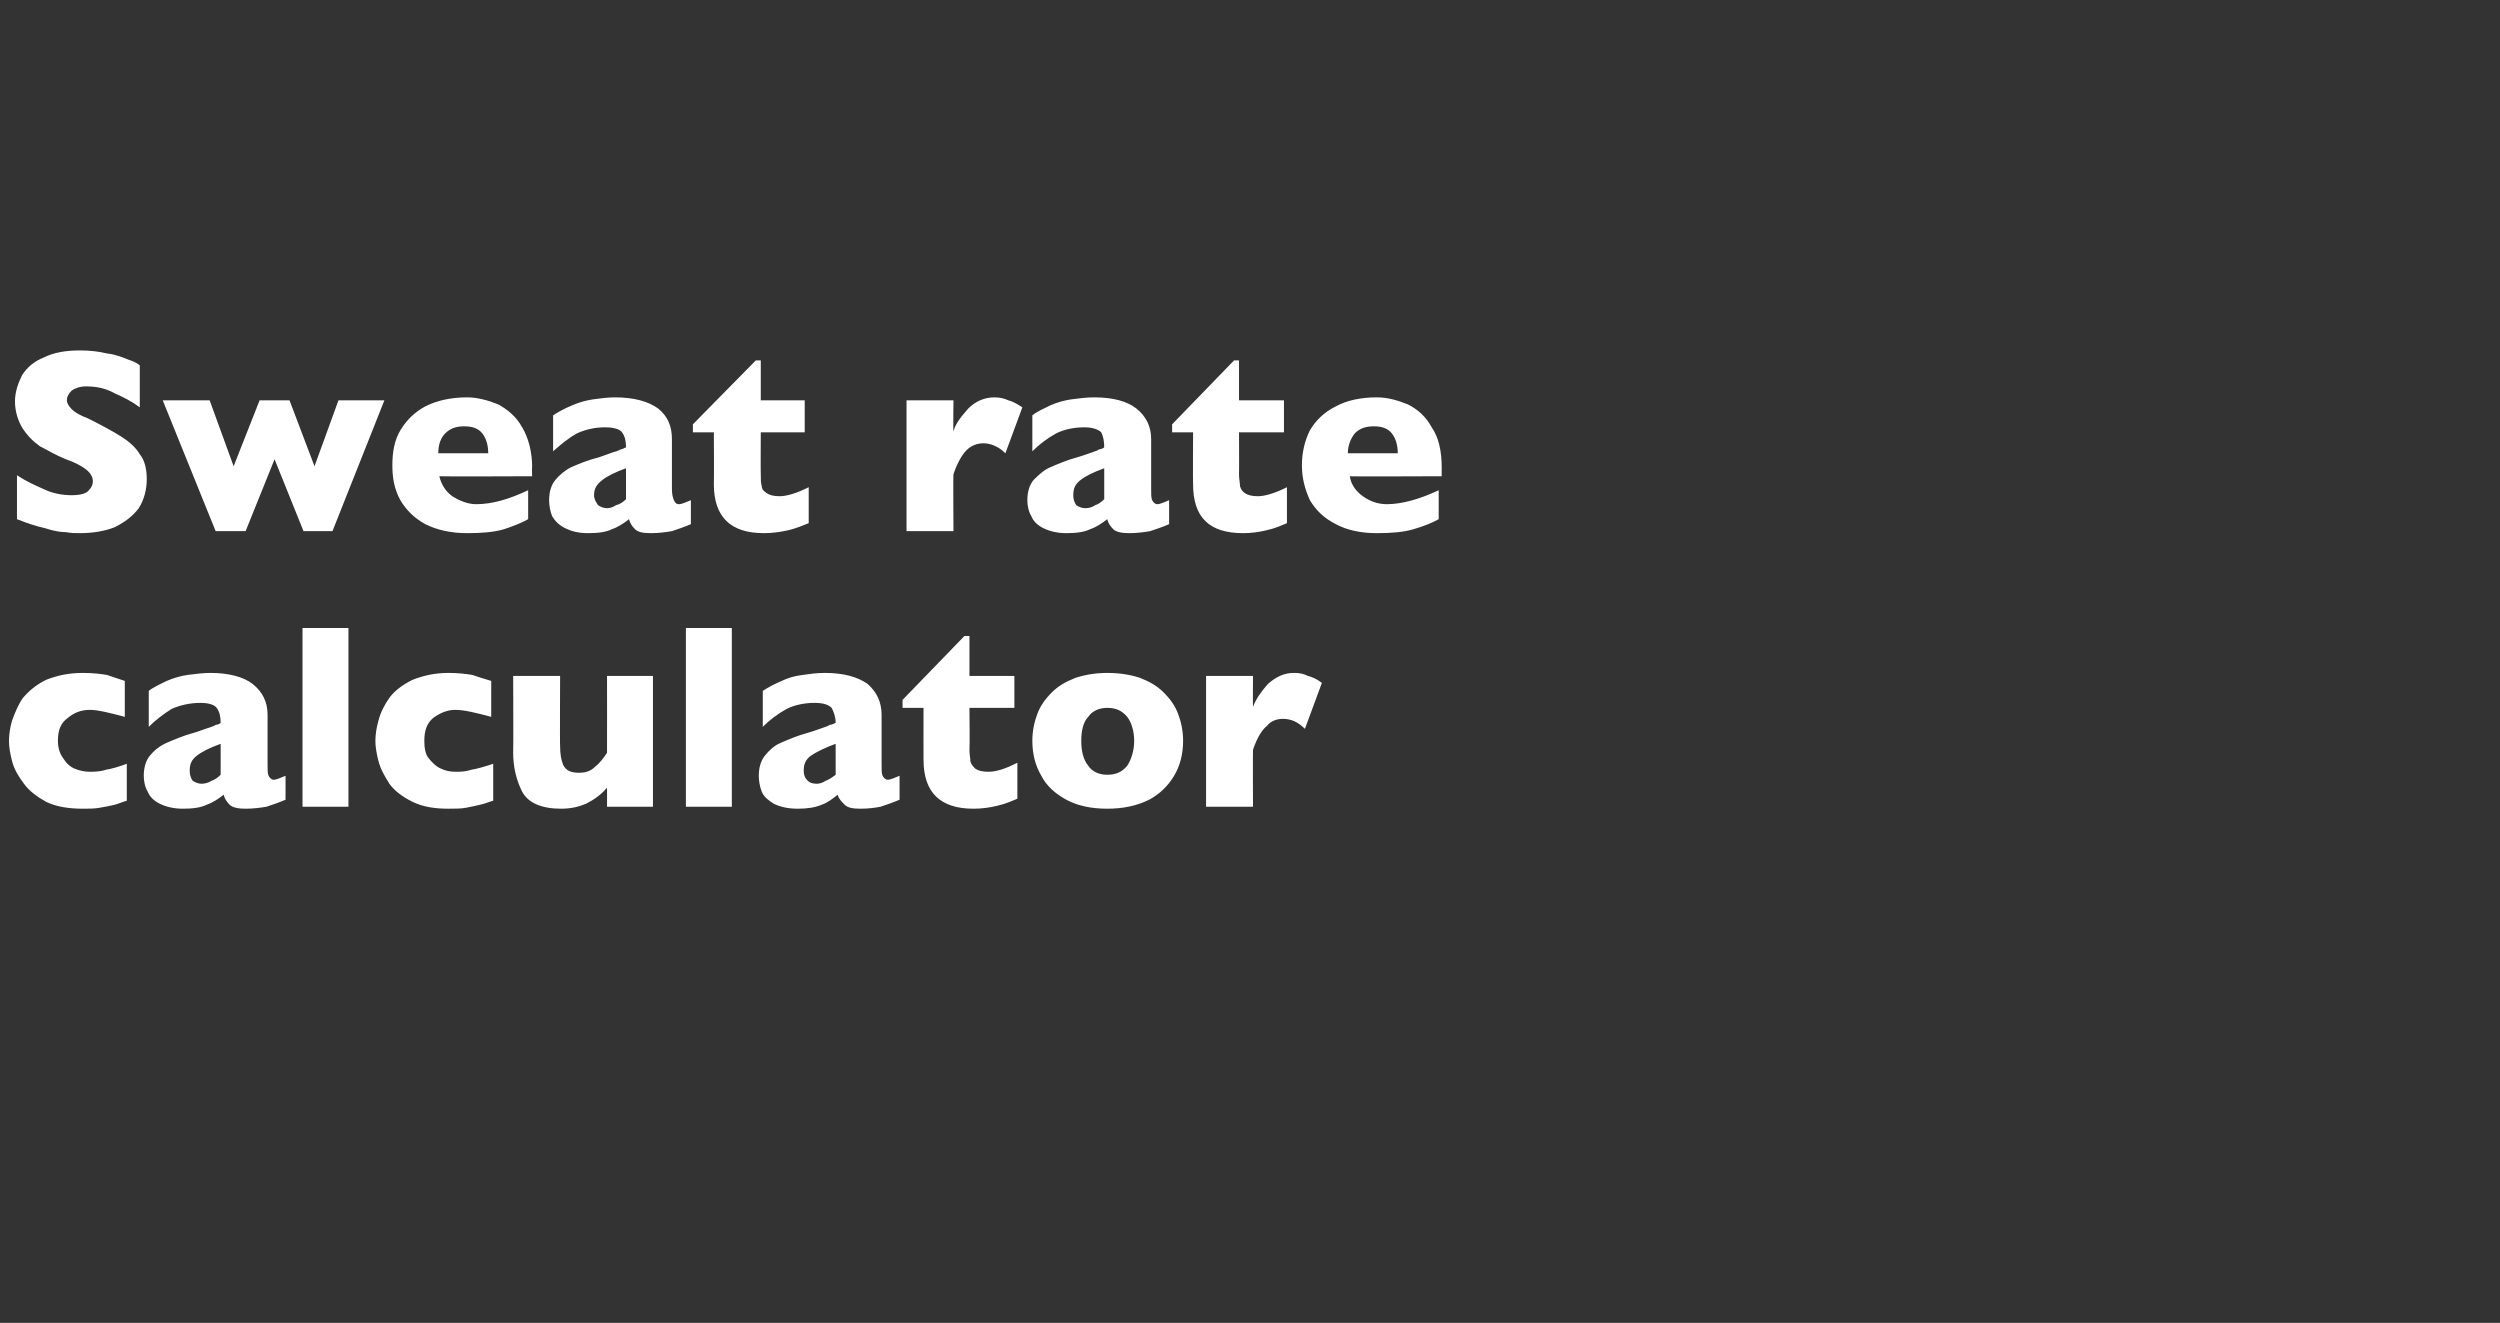
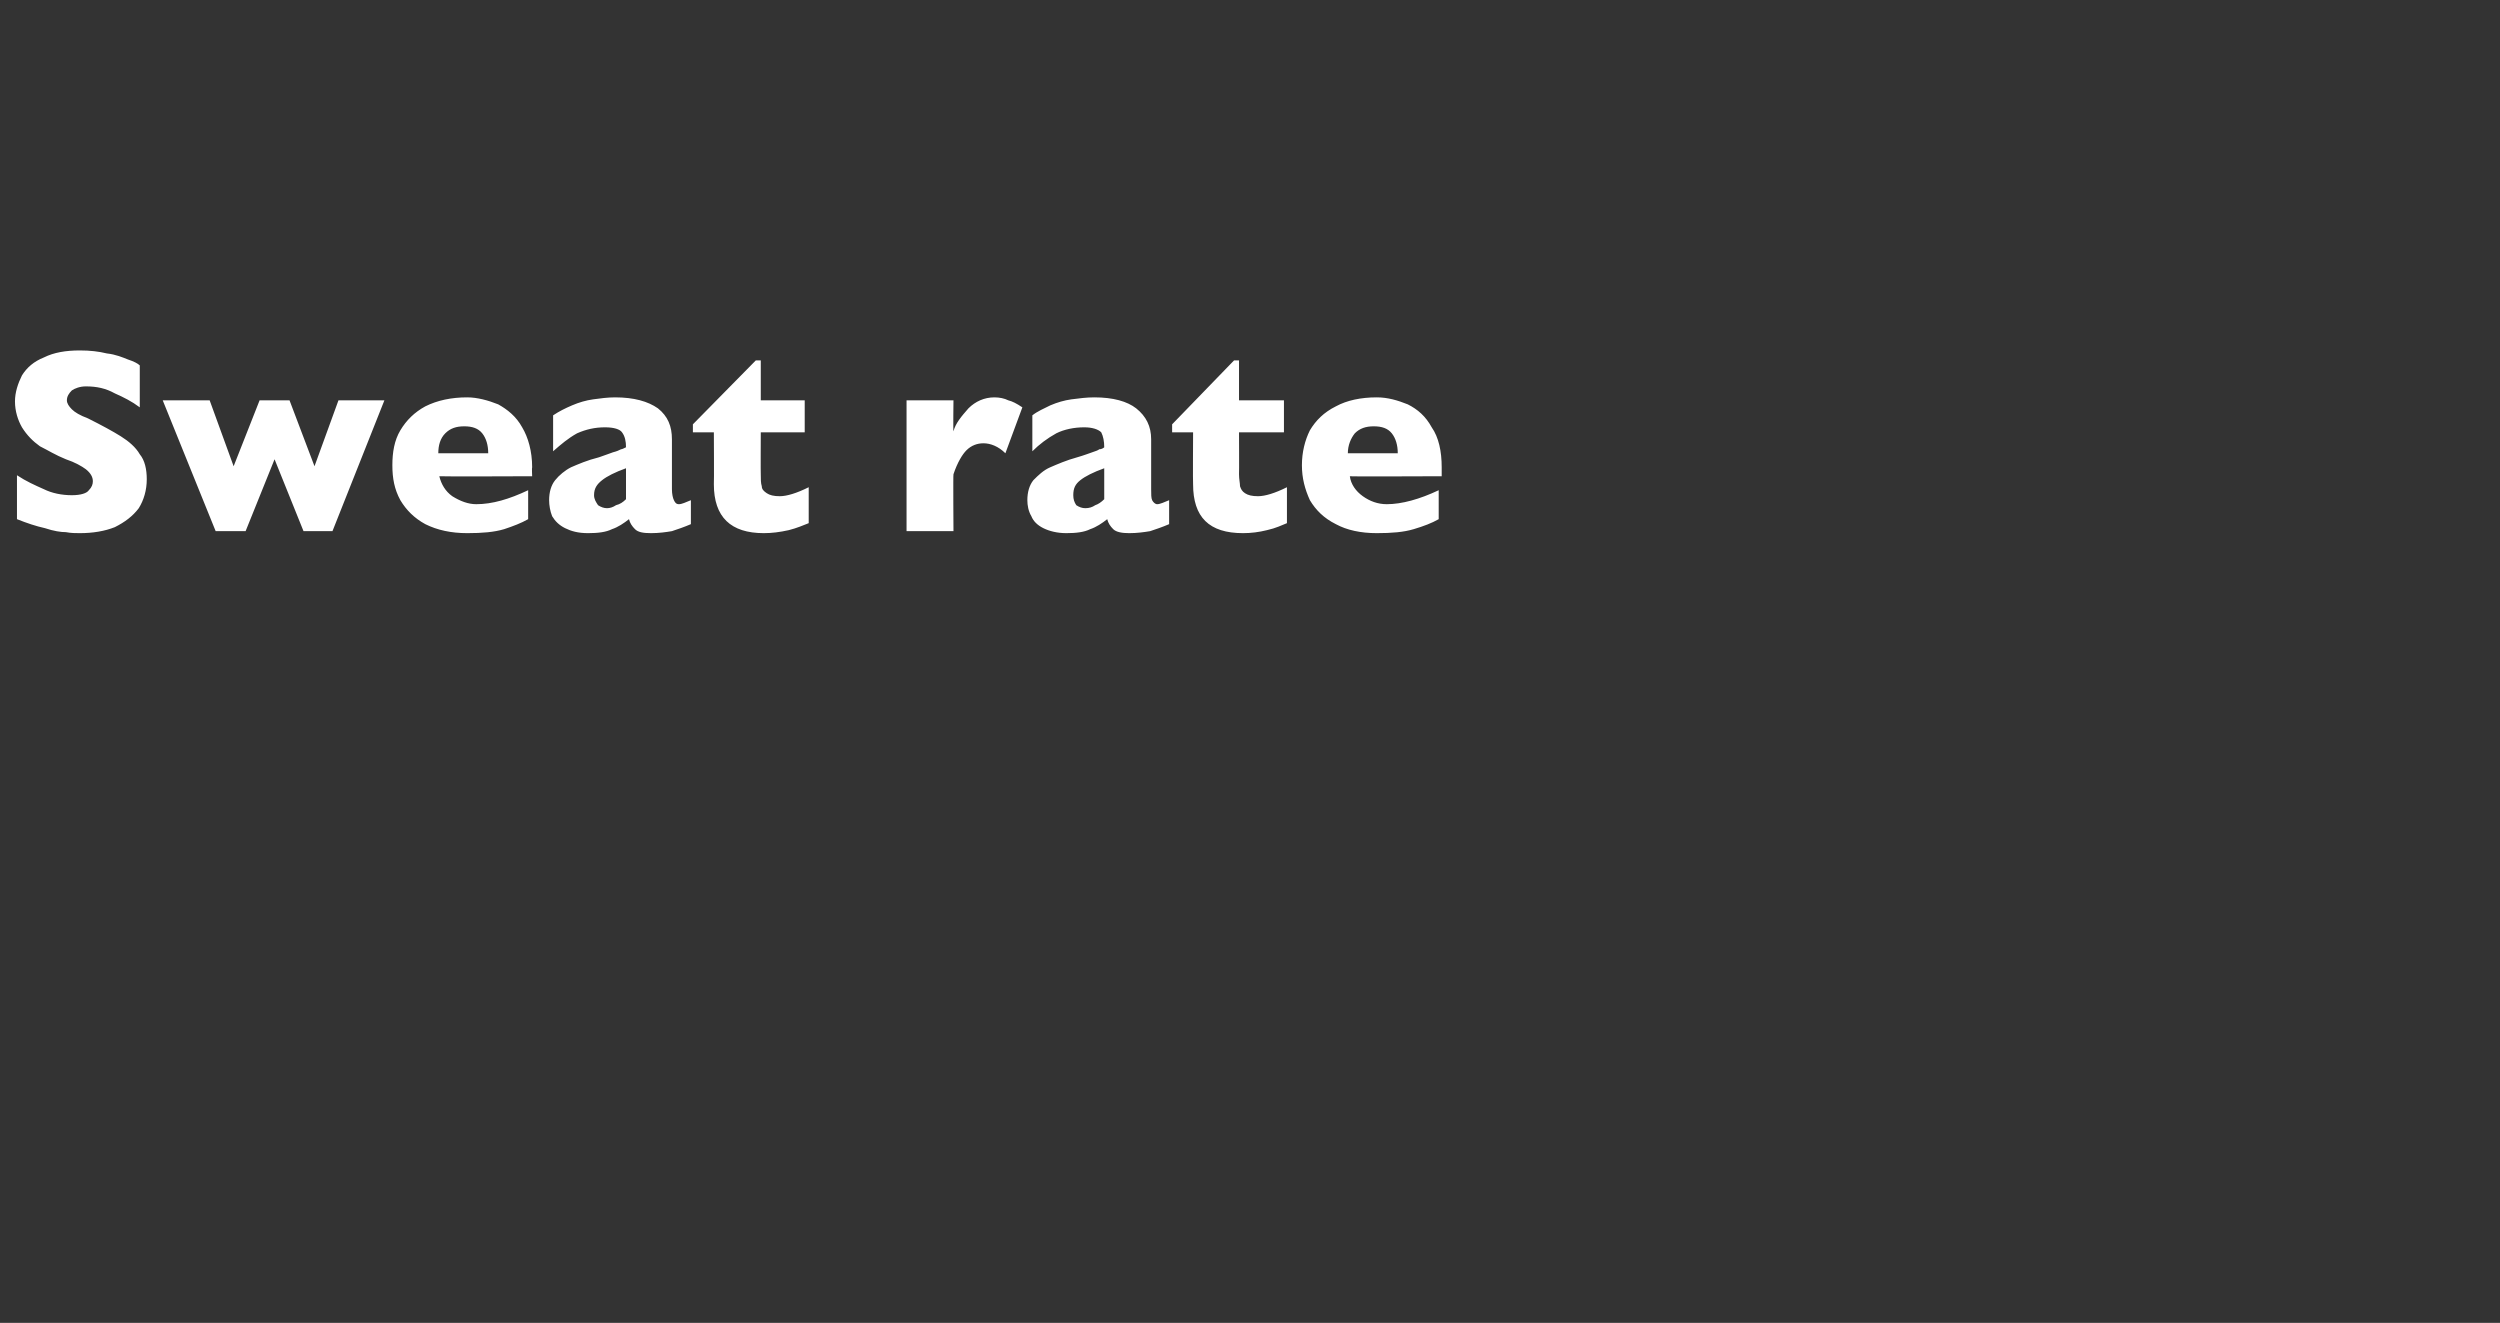
<svg xmlns="http://www.w3.org/2000/svg" version="1.1" width="250.4px" height="132.5px" viewBox="0 0 250.4 132.5">
  <rect x="0" y="0" width="250.4" height="132.5" fill="#333333" stroke="none" />
  <desc>Sweat rate calculator</desc>
  <defs />
  <g id="Polygon206682">
-     <path d="M 12.7 80.2 C 12.3 80.3 11.9 80.5 11.5 80.6 C 11.1 80.7 10.6 80.8 10 80.9 C 9.5 81 8.9 81 8.3 81 C 6.9 81 5.6 80.8 4.6 80.3 C 3.7 79.8 2.9 79.2 2.4 78.5 C 1.8 77.7 1.4 77 1.2 76.2 C 1 75.4 0.9 74.8 0.9 74.2 C 0.9 73.6 1 72.9 1.2 72.2 C 1.5 71.4 1.8 70.6 2.3 69.9 C 2.9 69.2 3.6 68.6 4.6 68.1 C 5.6 67.7 6.8 67.4 8.3 67.4 C 9.3 67.4 10.1 67.5 10.7 67.6 C 11.3 67.8 11.9 68 12.5 68.2 C 12.5 68.2 12.5 71.8 12.5 71.8 C 11 71.4 9.8 71.1 9 71.1 C 8.1 71.1 7.4 71.4 6.8 71.9 C 6.1 72.4 5.8 73.1 5.8 74.2 C 5.8 74.9 6 75.5 6.3 75.9 C 6.6 76.4 7 76.8 7.5 77 C 8 77.2 8.5 77.3 9 77.3 C 9.4 77.3 10 77.3 10.6 77.1 C 11.2 77 11.9 76.8 12.7 76.5 C 12.7 76.5 12.7 80.2 12.7 80.2 Z M 28.6 80.1 C 27.9 80.4 27.3 80.6 26.7 80.8 C 26.1 80.9 25.4 81 24.6 81 C 23.9 81 23.3 80.9 23 80.6 C 22.7 80.3 22.5 80 22.4 79.6 C 21.9 80 21.3 80.4 20.7 80.6 C 20.1 80.9 19.3 81 18.3 81 C 17.4 81 16.6 80.8 16 80.5 C 15.4 80.2 15 79.8 14.8 79.3 C 14.5 78.8 14.4 78.2 14.4 77.7 C 14.4 76.9 14.6 76.2 15 75.7 C 15.4 75.2 16 74.7 16.7 74.4 C 17.4 74.1 18.3 73.7 19.4 73.4 C 20.1 73.2 20.5 73 20.9 72.9 C 21.2 72.8 21.5 72.7 21.6 72.6 C 21.8 72.6 22 72.5 22.1 72.4 C 22.1 71.8 22 71.3 21.7 70.9 C 21.5 70.6 20.9 70.4 20.1 70.4 C 19.1 70.4 18.1 70.6 17.2 71 C 16.4 71.5 15.6 72.1 14.9 72.8 C 14.9 72.8 14.9 69.2 14.9 69.2 C 15.4 68.8 16.1 68.5 16.7 68.2 C 17.4 67.9 18.1 67.7 18.8 67.6 C 19.6 67.5 20.3 67.4 21.1 67.4 C 22.9 67.4 24.4 67.8 25.3 68.5 C 26.3 69.3 26.8 70.3 26.8 71.6 C 26.8 71.6 26.8 76.6 26.8 76.6 C 26.8 77.1 26.8 77.5 26.9 77.7 C 27 77.9 27.2 78.1 27.4 78.1 C 27.7 78.1 28.1 77.9 28.6 77.7 C 28.6 77.7 28.6 80.1 28.6 80.1 Z M 22.1 77.6 C 22.1 77.6 22.1 74.5 22.1 74.5 C 21 74.9 20.2 75.3 19.7 75.7 C 19.2 76.1 19 76.5 19 77.2 C 19 77.6 19.1 77.9 19.3 78.2 C 19.6 78.4 19.9 78.5 20.2 78.5 C 20.5 78.5 20.9 78.4 21.2 78.2 C 21.5 78.1 21.8 77.9 22.1 77.6 Z M 34.9 80.8 L 30.3 80.8 L 30.3 62.9 L 34.9 62.9 L 34.9 80.8 Z M 49.4 80.2 C 49 80.3 48.6 80.5 48.1 80.6 C 47.7 80.7 47.2 80.8 46.7 80.9 C 46.2 81 45.6 81 44.9 81 C 43.5 81 42.3 80.8 41.3 80.3 C 40.3 79.8 39.5 79.2 39 78.5 C 38.5 77.7 38.1 77 37.9 76.2 C 37.7 75.4 37.6 74.8 37.6 74.2 C 37.6 73.6 37.7 72.9 37.9 72.2 C 38.1 71.4 38.5 70.6 39 69.9 C 39.5 69.2 40.3 68.6 41.3 68.1 C 42.3 67.7 43.5 67.4 44.9 67.4 C 45.9 67.4 46.7 67.5 47.3 67.6 C 47.9 67.8 48.5 68 49.2 68.2 C 49.2 68.2 49.2 71.8 49.2 71.8 C 47.7 71.4 46.5 71.1 45.6 71.1 C 44.8 71.1 44.1 71.4 43.4 71.9 C 42.8 72.4 42.5 73.1 42.5 74.2 C 42.5 74.9 42.6 75.5 42.9 75.9 C 43.3 76.4 43.7 76.8 44.2 77 C 44.6 77.2 45.1 77.3 45.6 77.3 C 46.1 77.3 46.6 77.3 47.2 77.1 C 47.8 77 48.5 76.8 49.4 76.5 C 49.4 76.5 49.4 80.2 49.4 80.2 Z M 65.4 80.8 L 60.8 80.8 C 60.8 80.8 60.81 78.91 60.8 78.9 C 60.2 79.6 59.5 80.1 58.7 80.5 C 58 80.8 57.2 81 56.2 81 C 54.2 81 52.9 80.4 52.3 79.3 C 51.7 78.1 51.4 76.8 51.4 75.4 C 51.43 75.36 51.4 67.7 51.4 67.7 L 56.1 67.7 C 56.1 67.7 56.07 74.74 56.1 74.7 C 56.1 75.5 56.2 76.1 56.4 76.6 C 56.7 77.2 57.2 77.4 58 77.4 C 58.7 77.4 59.2 77.2 59.6 76.8 C 60 76.5 60.4 76 60.8 75.4 C 60.81 75.36 60.8 67.7 60.8 67.7 L 65.4 67.7 L 65.4 80.8 Z M 73.3 80.8 L 68.7 80.8 L 68.7 62.9 L 73.3 62.9 L 73.3 80.8 Z M 90.1 80.1 C 89.4 80.4 88.8 80.6 88.2 80.8 C 87.7 80.9 87 81 86.2 81 C 85.4 81 84.9 80.9 84.6 80.6 C 84.3 80.3 84 80 83.9 79.6 C 83.4 80 82.9 80.4 82.3 80.6 C 81.6 80.9 80.8 81 79.9 81 C 78.9 81 78.1 80.8 77.5 80.5 C 77 80.2 76.5 79.8 76.3 79.3 C 76.1 78.8 76 78.2 76 77.7 C 76 76.9 76.2 76.2 76.6 75.7 C 77 75.2 77.5 74.7 78.2 74.4 C 78.9 74.1 79.8 73.7 80.9 73.4 C 81.6 73.2 82.1 73 82.4 72.9 C 82.7 72.8 83 72.7 83.1 72.6 C 83.3 72.6 83.5 72.5 83.7 72.4 C 83.7 71.8 83.5 71.3 83.3 70.9 C 83 70.6 82.5 70.4 81.6 70.4 C 80.6 70.4 79.6 70.6 78.8 71 C 77.9 71.5 77.1 72.1 76.4 72.8 C 76.4 72.8 76.4 69.2 76.4 69.2 C 77 68.8 77.6 68.5 78.3 68.2 C 78.9 67.9 79.6 67.7 80.4 67.6 C 81.1 67.5 81.8 67.4 82.6 67.4 C 84.5 67.4 85.9 67.8 86.9 68.5 C 87.8 69.3 88.3 70.3 88.3 71.6 C 88.3 71.6 88.3 76.6 88.3 76.6 C 88.3 77.1 88.3 77.5 88.4 77.7 C 88.5 77.9 88.7 78.1 88.9 78.1 C 89.2 78.1 89.6 77.9 90.1 77.7 C 90.1 77.7 90.1 80.1 90.1 80.1 Z M 83.7 77.6 C 83.7 77.6 83.7 74.5 83.7 74.5 C 82.6 74.9 81.8 75.3 81.2 75.7 C 80.7 76.1 80.5 76.5 80.5 77.2 C 80.5 77.6 80.6 77.9 80.9 78.2 C 81.1 78.4 81.4 78.5 81.8 78.5 C 82.1 78.5 82.4 78.4 82.7 78.2 C 83 78.1 83.3 77.9 83.7 77.6 Z M 101.9 80 C 101.4 80.2 100.8 80.5 99.9 80.7 C 99.1 80.9 98.3 81 97.5 81 C 94.2 81 92.5 79.4 92.5 76.1 C 92.49 76.11 92.5 70.9 92.5 70.9 L 90.4 70.9 L 90.4 70.1 L 96.6 63.7 L 97.1 63.7 L 97.1 67.7 L 101.6 67.7 L 101.6 70.9 L 97.1 70.9 C 97.1 70.9 97.14 75.08 97.1 75.1 C 97.1 75.6 97.2 76 97.2 76.3 C 97.3 76.6 97.5 76.8 97.7 77 C 98 77.2 98.4 77.3 99 77.3 C 99.8 77.3 100.7 77 101.9 76.4 C 101.9 76.4 101.9 80 101.9 80 Z M 118.5 74.2 C 118.5 75.5 118.2 76.7 117.6 77.7 C 117 78.7 116.2 79.5 115.1 80.1 C 113.9 80.7 112.5 81 110.9 81 C 109.3 81 107.9 80.7 106.8 80.1 C 105.7 79.5 104.8 78.7 104.3 77.7 C 103.7 76.7 103.4 75.5 103.4 74.2 C 103.4 73.2 103.6 72.3 103.9 71.5 C 104.2 70.7 104.7 70 105.3 69.4 C 106 68.7 106.7 68.3 107.7 67.9 C 108.6 67.6 109.7 67.4 110.9 67.4 C 112.2 67.4 113.3 67.6 114.2 67.9 C 115.2 68.3 115.9 68.7 116.6 69.4 C 117.2 70 117.7 70.7 118 71.5 C 118.3 72.3 118.5 73.2 118.5 74.2 Z M 113.6 74.2 C 113.6 73.2 113.3 72.3 112.9 71.8 C 112.4 71.2 111.8 70.9 110.9 70.9 C 110.1 70.9 109.4 71.2 109 71.8 C 108.5 72.3 108.3 73.2 108.3 74.2 C 108.3 75.2 108.5 76.1 109 76.7 C 109.4 77.3 110.1 77.6 110.9 77.6 C 111.8 77.6 112.4 77.3 112.9 76.7 C 113.3 76.1 113.6 75.2 113.6 74.2 Z M 132.4 68.4 C 132.4 68.4 130.7 73 130.7 73 C 130 72.3 129.3 72 128.5 72 C 127.9 72 127.3 72.2 126.9 72.7 C 126.4 73.1 125.9 73.9 125.5 75.1 C 125.48 75.13 125.5 80.8 125.5 80.8 L 120.8 80.8 L 120.8 67.7 L 125.5 67.7 C 125.5 67.7 125.48 70.83 125.5 70.8 C 125.8 70 126.3 69.3 127 68.5 C 127.8 67.8 128.6 67.4 129.6 67.4 C 130.2 67.4 130.6 67.5 131 67.7 C 131.4 67.8 131.9 68 132.4 68.4 Z " stroke="none" fill="#fff" />
-   </g>
+     </g>
  <g id="Polygon206681">
    <path d="M 14.7 48 C 14.7 49.1 14.4 50.1 13.9 50.9 C 13.3 51.7 12.5 52.3 11.5 52.8 C 10.5 53.2 9.3 53.4 8 53.4 C 7.6 53.4 7.1 53.4 6.6 53.3 C 6.1 53.3 5.4 53.2 4.5 52.9 C 3.6 52.7 2.7 52.4 1.7 52 C 1.7 52 1.7 47.6 1.7 47.6 C 2.6 48.2 3.5 48.6 4.4 49 C 5.2 49.4 6.2 49.6 7.2 49.6 C 8.1 49.6 8.7 49.4 8.9 49.1 C 9.2 48.8 9.3 48.5 9.3 48.2 C 9.3 47.8 9.1 47.4 8.6 47 C 8.2 46.7 7.5 46.3 6.6 46 C 5.6 45.6 4.8 45.1 4 44.7 C 3.3 44.2 2.7 43.6 2.2 42.8 C 1.8 42.1 1.5 41.2 1.5 40.2 C 1.5 39.3 1.8 38.4 2.2 37.6 C 2.7 36.8 3.4 36.2 4.4 35.8 C 5.4 35.3 6.6 35.1 8 35.1 C 9 35.1 9.9 35.2 10.7 35.4 C 11.6 35.5 12.3 35.8 12.8 36 C 13.4 36.2 13.8 36.4 14 36.6 C 14 36.6 14 40.8 14 40.8 C 13.2 40.2 12.4 39.8 11.5 39.4 C 10.6 38.9 9.7 38.7 8.6 38.7 C 8 38.7 7.5 38.9 7.2 39.1 C 6.9 39.4 6.7 39.7 6.7 40.1 C 6.7 40.4 6.9 40.7 7.2 41 C 7.5 41.3 8 41.6 8.8 41.9 C 10.2 42.6 11.3 43.2 12.1 43.7 C 12.9 44.2 13.6 44.8 14 45.5 C 14.5 46.1 14.7 47 14.7 48 Z M 38.5 40.1 L 33.3 53.2 L 30.4 53.2 L 27.5 46 L 24.6 53.2 L 21.6 53.2 L 16.3 40.1 L 21 40.1 L 23.4 46.7 L 26 40.1 L 29 40.1 L 31.5 46.7 L 33.9 40.1 L 38.5 40.1 Z M 53.3 47.7 C 53.3 47.7 44.02 47.74 44 47.7 C 44.2 48.5 44.6 49.2 45.3 49.7 C 46.1 50.2 46.9 50.5 47.7 50.5 C 49.3 50.5 51 50 52.9 49.1 C 52.9 49.1 52.9 52 52.9 52 C 52.2 52.4 51.4 52.7 50.5 53 C 49.5 53.3 48.3 53.4 46.8 53.4 C 45.2 53.4 43.8 53.1 42.6 52.5 C 41.5 51.9 40.7 51.1 40.1 50.1 C 39.5 49 39.3 47.9 39.3 46.6 C 39.3 45.3 39.5 44.1 40.1 43.1 C 40.7 42.1 41.5 41.3 42.6 40.7 C 43.8 40.1 45.2 39.8 46.8 39.8 C 47.8 39.8 48.9 40.1 49.9 40.5 C 50.8 41 51.7 41.7 52.3 42.8 C 52.9 43.8 53.3 45.2 53.3 46.8 C 53.26 46.81 53.3 47.7 53.3 47.7 Z M 48.9 45.4 C 48.9 44.6 48.7 43.9 48.3 43.4 C 47.9 42.9 47.3 42.7 46.5 42.7 C 45.7 42.7 45.1 42.9 44.6 43.4 C 44.1 43.9 43.9 44.6 43.9 45.4 C 43.9 45.4 48.9 45.4 48.9 45.4 Z M 69.2 52.5 C 68.5 52.8 67.9 53 67.3 53.2 C 66.7 53.3 66 53.4 65.2 53.4 C 64.4 53.4 63.9 53.3 63.6 53 C 63.3 52.7 63.1 52.4 63 52 C 62.5 52.4 61.9 52.8 61.3 53 C 60.7 53.3 59.9 53.4 58.9 53.4 C 57.9 53.4 57.2 53.2 56.6 52.9 C 56 52.6 55.6 52.2 55.3 51.7 C 55.1 51.2 55 50.6 55 50.1 C 55 49.3 55.2 48.6 55.6 48.1 C 56 47.6 56.6 47.1 57.2 46.8 C 57.9 46.5 58.8 46.1 60 45.8 C 60.6 45.6 61.1 45.4 61.4 45.3 C 61.8 45.2 62 45.1 62.2 45 C 62.3 45 62.5 44.9 62.7 44.8 C 62.7 44.2 62.6 43.7 62.3 43.3 C 62.1 43 61.5 42.8 60.6 42.8 C 59.6 42.8 58.7 43 57.8 43.4 C 56.9 43.9 56.2 44.5 55.4 45.2 C 55.4 45.2 55.4 41.6 55.4 41.6 C 56 41.2 56.6 40.9 57.3 40.6 C 58 40.3 58.7 40.1 59.4 40 C 60.1 39.9 60.9 39.8 61.6 39.8 C 63.5 39.8 64.9 40.2 65.9 40.9 C 66.9 41.7 67.3 42.7 67.3 44 C 67.3 44 67.3 49 67.3 49 C 67.3 49.5 67.4 49.9 67.5 50.1 C 67.6 50.3 67.7 50.5 68 50.5 C 68.3 50.5 68.7 50.3 69.2 50.1 C 69.2 50.1 69.2 52.5 69.2 52.5 Z M 62.7 50 C 62.7 50 62.7 46.9 62.7 46.9 C 61.6 47.3 60.8 47.7 60.3 48.1 C 59.8 48.5 59.5 48.9 59.5 49.6 C 59.5 50 59.7 50.3 59.9 50.6 C 60.2 50.8 60.5 50.9 60.8 50.9 C 61.1 50.9 61.4 50.8 61.7 50.6 C 62.1 50.5 62.4 50.3 62.7 50 Z M 81 52.4 C 80.5 52.6 79.8 52.9 79 53.1 C 78.1 53.3 77.3 53.4 76.5 53.4 C 73.2 53.4 71.5 51.8 71.5 48.5 C 71.53 48.51 71.5 43.3 71.5 43.3 L 69.4 43.3 L 69.4 42.5 L 75.7 36.1 L 76.2 36.1 L 76.2 40.1 L 80.6 40.1 L 80.6 43.3 L 76.2 43.3 C 76.2 43.3 76.18 47.48 76.2 47.5 C 76.2 48 76.2 48.4 76.3 48.7 C 76.3 49 76.5 49.2 76.8 49.4 C 77.1 49.6 77.5 49.7 78.1 49.7 C 78.8 49.7 79.8 49.4 81 48.8 C 81 48.8 81 52.4 81 52.4 Z M 102.4 40.8 C 102.4 40.8 100.7 45.4 100.7 45.4 C 100 44.7 99.2 44.4 98.5 44.4 C 97.9 44.4 97.3 44.6 96.8 45.1 C 96.4 45.5 95.9 46.3 95.5 47.5 C 95.46 47.53 95.5 53.2 95.5 53.2 L 90.8 53.2 L 90.8 40.1 L 95.5 40.1 C 95.5 40.1 95.46 43.23 95.5 43.2 C 95.7 42.4 96.3 41.7 97 40.9 C 97.7 40.2 98.6 39.8 99.6 39.8 C 100.1 39.8 100.6 39.9 101 40.1 C 101.4 40.2 101.8 40.4 102.4 40.8 Z M 117.1 52.5 C 116.4 52.8 115.8 53 115.2 53.2 C 114.6 53.3 113.9 53.4 113.1 53.4 C 112.4 53.4 111.8 53.3 111.5 53 C 111.2 52.7 111 52.4 110.9 52 C 110.4 52.4 109.8 52.8 109.2 53 C 108.6 53.3 107.8 53.4 106.8 53.4 C 105.9 53.4 105.1 53.2 104.5 52.9 C 103.9 52.6 103.5 52.2 103.3 51.7 C 103 51.2 102.9 50.6 102.9 50.1 C 102.9 49.3 103.1 48.6 103.5 48.1 C 104 47.6 104.5 47.1 105.2 46.8 C 105.9 46.5 106.8 46.1 107.9 45.8 C 108.6 45.6 109.1 45.4 109.4 45.3 C 109.7 45.2 110 45.1 110.1 45 C 110.3 45 110.5 44.9 110.6 44.8 C 110.6 44.2 110.5 43.7 110.3 43.3 C 110 43 109.4 42.8 108.6 42.8 C 107.6 42.8 106.6 43 105.8 43.4 C 104.9 43.9 104.1 44.5 103.4 45.2 C 103.4 45.2 103.4 41.6 103.4 41.6 C 103.9 41.2 104.6 40.9 105.2 40.6 C 105.9 40.3 106.6 40.1 107.3 40 C 108.1 39.9 108.8 39.8 109.6 39.8 C 111.5 39.8 112.9 40.2 113.8 40.9 C 114.8 41.7 115.3 42.7 115.3 44 C 115.3 44 115.3 49 115.3 49 C 115.3 49.5 115.3 49.9 115.4 50.1 C 115.5 50.3 115.7 50.5 115.9 50.5 C 116.2 50.5 116.6 50.3 117.1 50.1 C 117.1 50.1 117.1 52.5 117.1 52.5 Z M 110.6 50 C 110.6 50 110.6 46.9 110.6 46.9 C 109.5 47.3 108.7 47.7 108.2 48.1 C 107.7 48.5 107.5 48.9 107.5 49.6 C 107.5 50 107.6 50.3 107.8 50.6 C 108.1 50.8 108.4 50.9 108.7 50.9 C 109.1 50.9 109.4 50.8 109.7 50.6 C 110 50.5 110.3 50.3 110.6 50 Z M 128.9 52.4 C 128.4 52.6 127.8 52.9 126.9 53.1 C 126.1 53.3 125.3 53.4 124.5 53.4 C 121.1 53.4 119.5 51.8 119.5 48.5 C 119.47 48.51 119.5 43.3 119.5 43.3 L 117.4 43.3 L 117.4 42.5 L 123.6 36.1 L 124.1 36.1 L 124.1 40.1 L 128.6 40.1 L 128.6 43.3 L 124.1 43.3 C 124.1 43.3 124.12 47.48 124.1 47.5 C 124.1 48 124.2 48.4 124.2 48.7 C 124.3 49 124.4 49.2 124.7 49.4 C 125 49.6 125.4 49.7 126 49.7 C 126.7 49.7 127.7 49.4 128.9 48.8 C 128.9 48.8 128.9 52.4 128.9 52.4 Z M 144.4 47.7 C 144.4 47.7 135.16 47.74 135.2 47.7 C 135.3 48.5 135.8 49.2 136.5 49.7 C 137.2 50.2 138 50.5 138.9 50.5 C 140.4 50.5 142.2 50 144.1 49.1 C 144.1 49.1 144.1 52 144.1 52 C 143.4 52.4 142.6 52.7 141.6 53 C 140.6 53.3 139.4 53.4 137.9 53.4 C 136.3 53.4 134.9 53.1 133.8 52.5 C 132.6 51.9 131.8 51.1 131.2 50.1 C 130.7 49 130.4 47.9 130.4 46.6 C 130.4 45.3 130.7 44.1 131.2 43.1 C 131.8 42.1 132.6 41.3 133.8 40.7 C 134.9 40.1 136.3 39.8 137.9 39.8 C 139 39.8 140 40.1 141 40.5 C 142 41 142.8 41.7 143.4 42.8 C 144.1 43.8 144.4 45.2 144.4 46.8 C 144.4 46.81 144.4 47.7 144.4 47.7 Z M 140 45.4 C 140 44.6 139.8 43.9 139.4 43.4 C 139 42.9 138.4 42.7 137.6 42.7 C 136.8 42.7 136.2 42.9 135.7 43.4 C 135.3 43.9 135 44.6 135 45.4 C 135 45.4 140 45.4 140 45.4 Z " stroke="none" fill="#fff" />
  </g>
</svg>